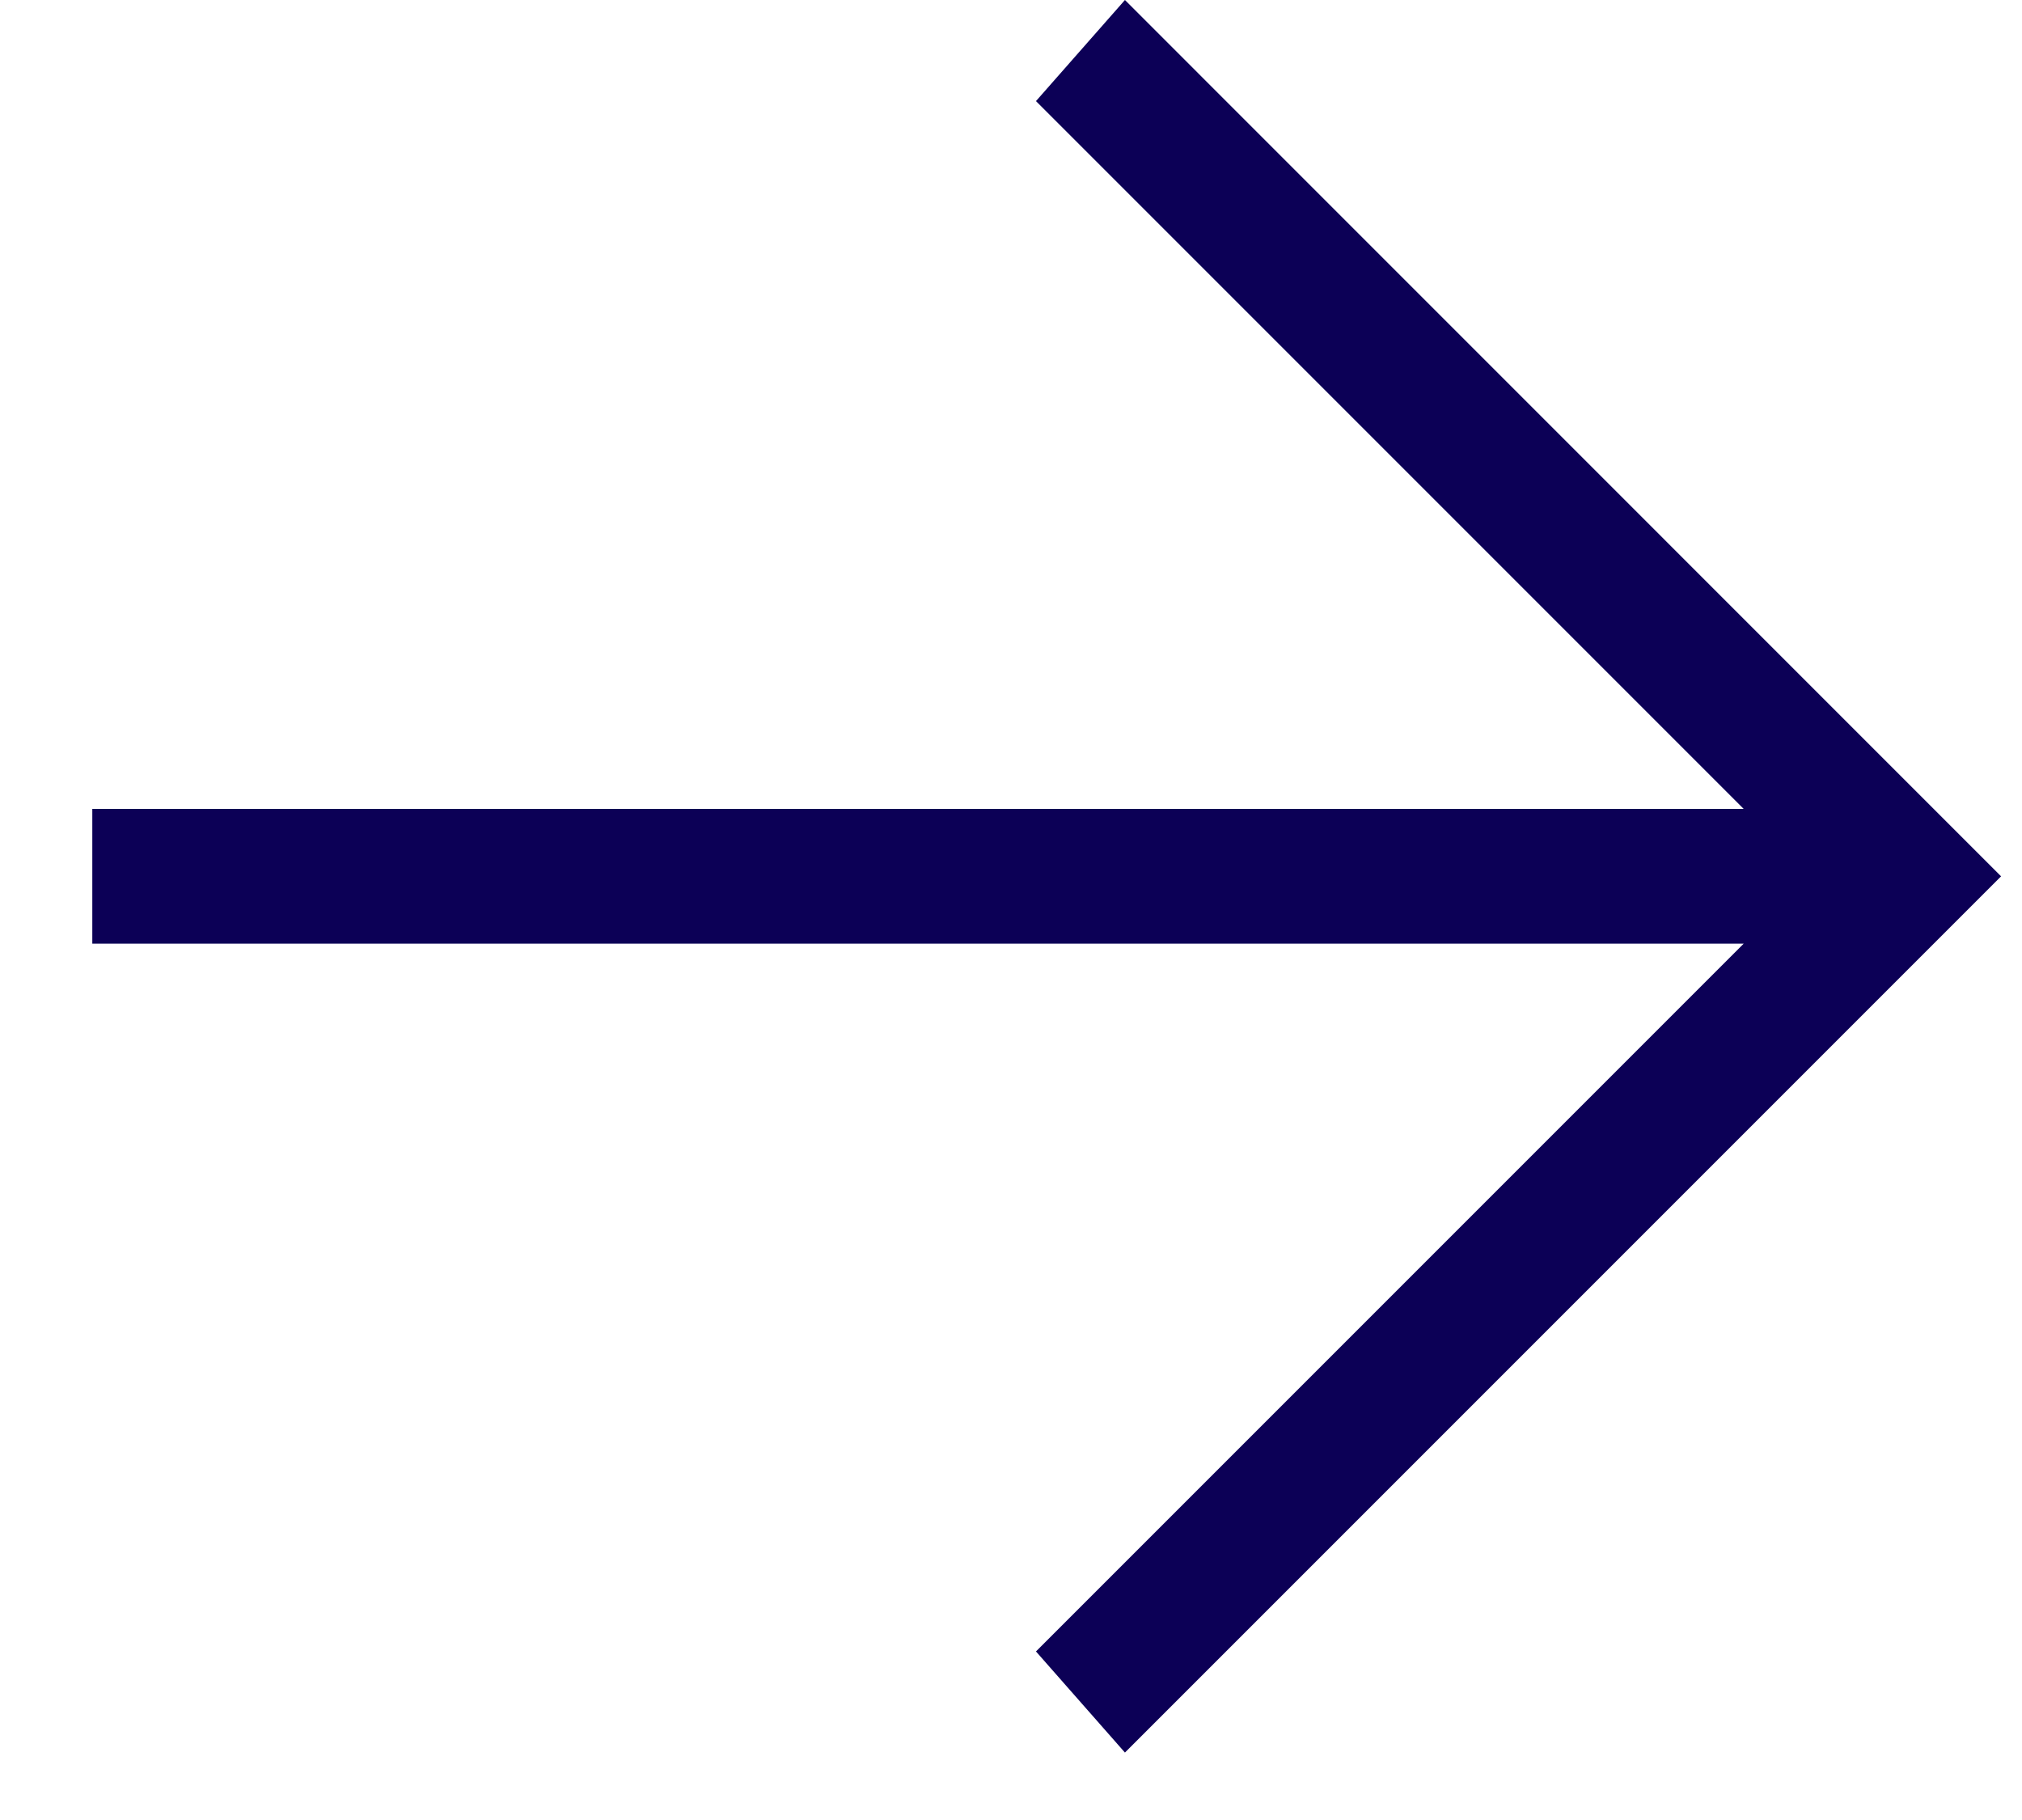
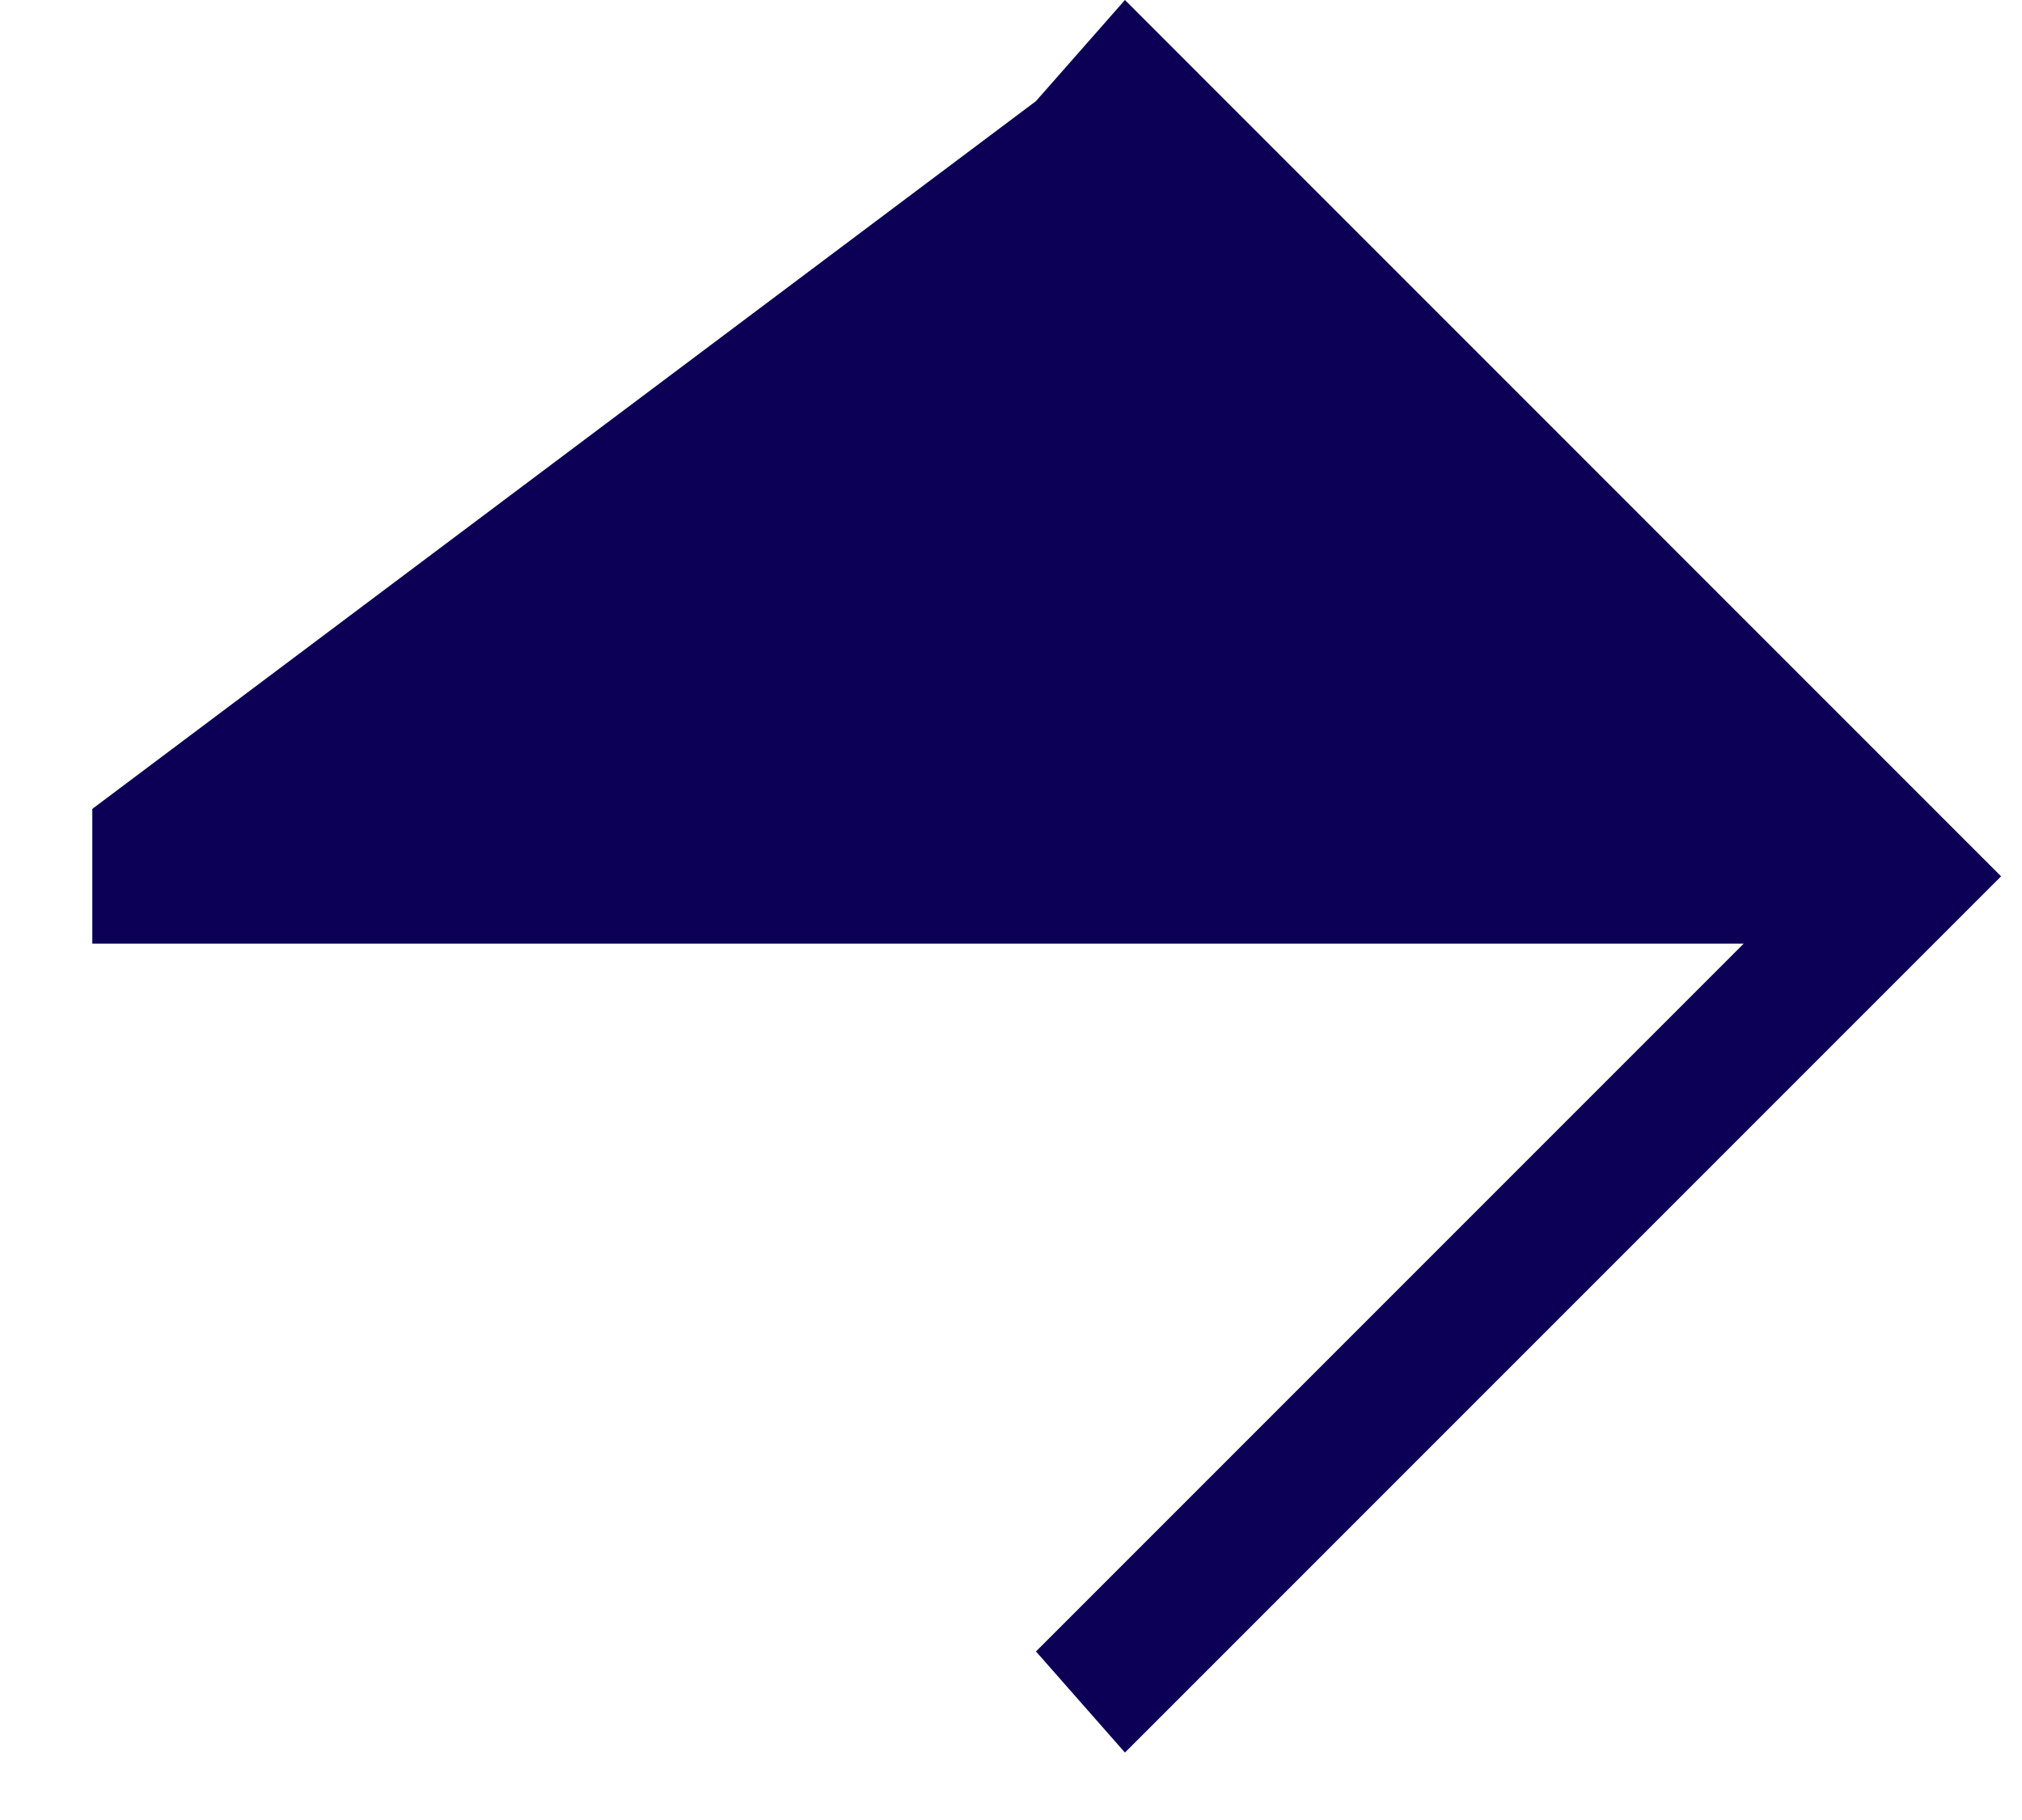
<svg xmlns="http://www.w3.org/2000/svg" width="20" height="18" viewBox="0 0 20 18" fill="none">
-   <path d="M0.913 8H17.247L10.247 1L11.127 0L19.793 8.667L11.127 17.333L10.247 16.333L17.247 9.333H0.913V8Z" fill="#0C0056" />
+   <path d="M0.913 8L10.247 1L11.127 0L19.793 8.667L11.127 17.333L10.247 16.333L17.247 9.333H0.913V8Z" fill="#0C0056" />
</svg>